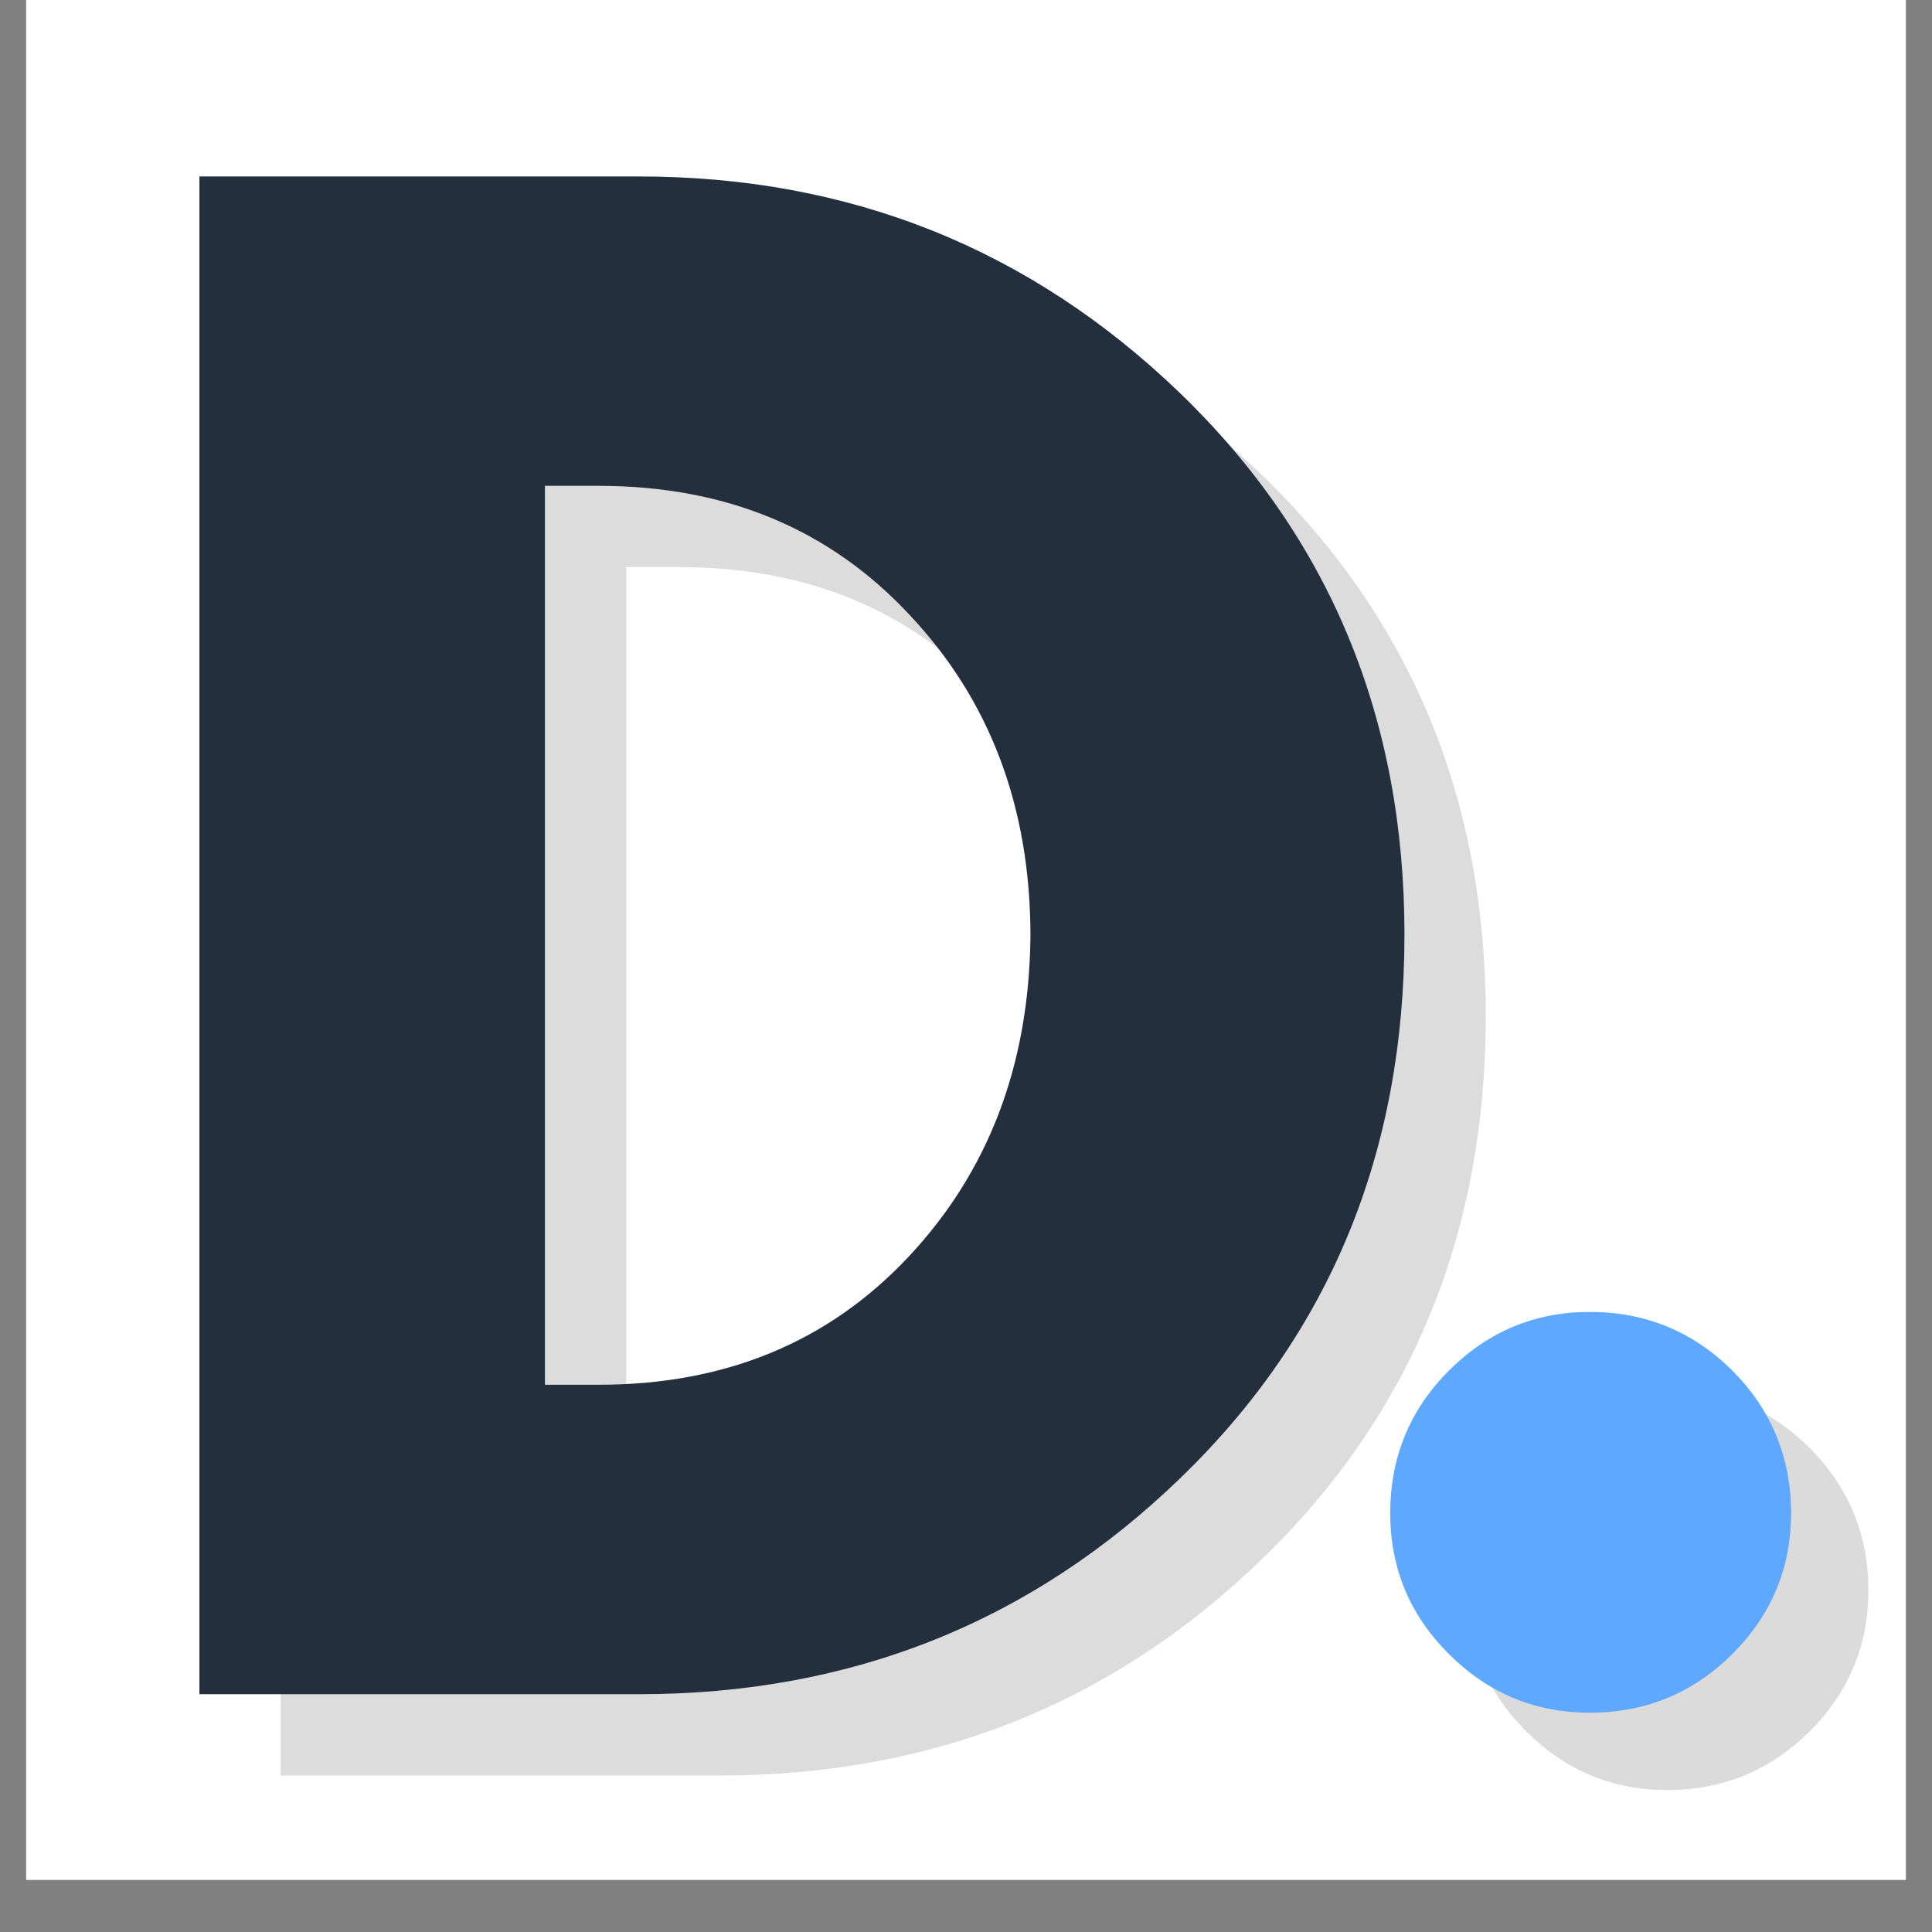
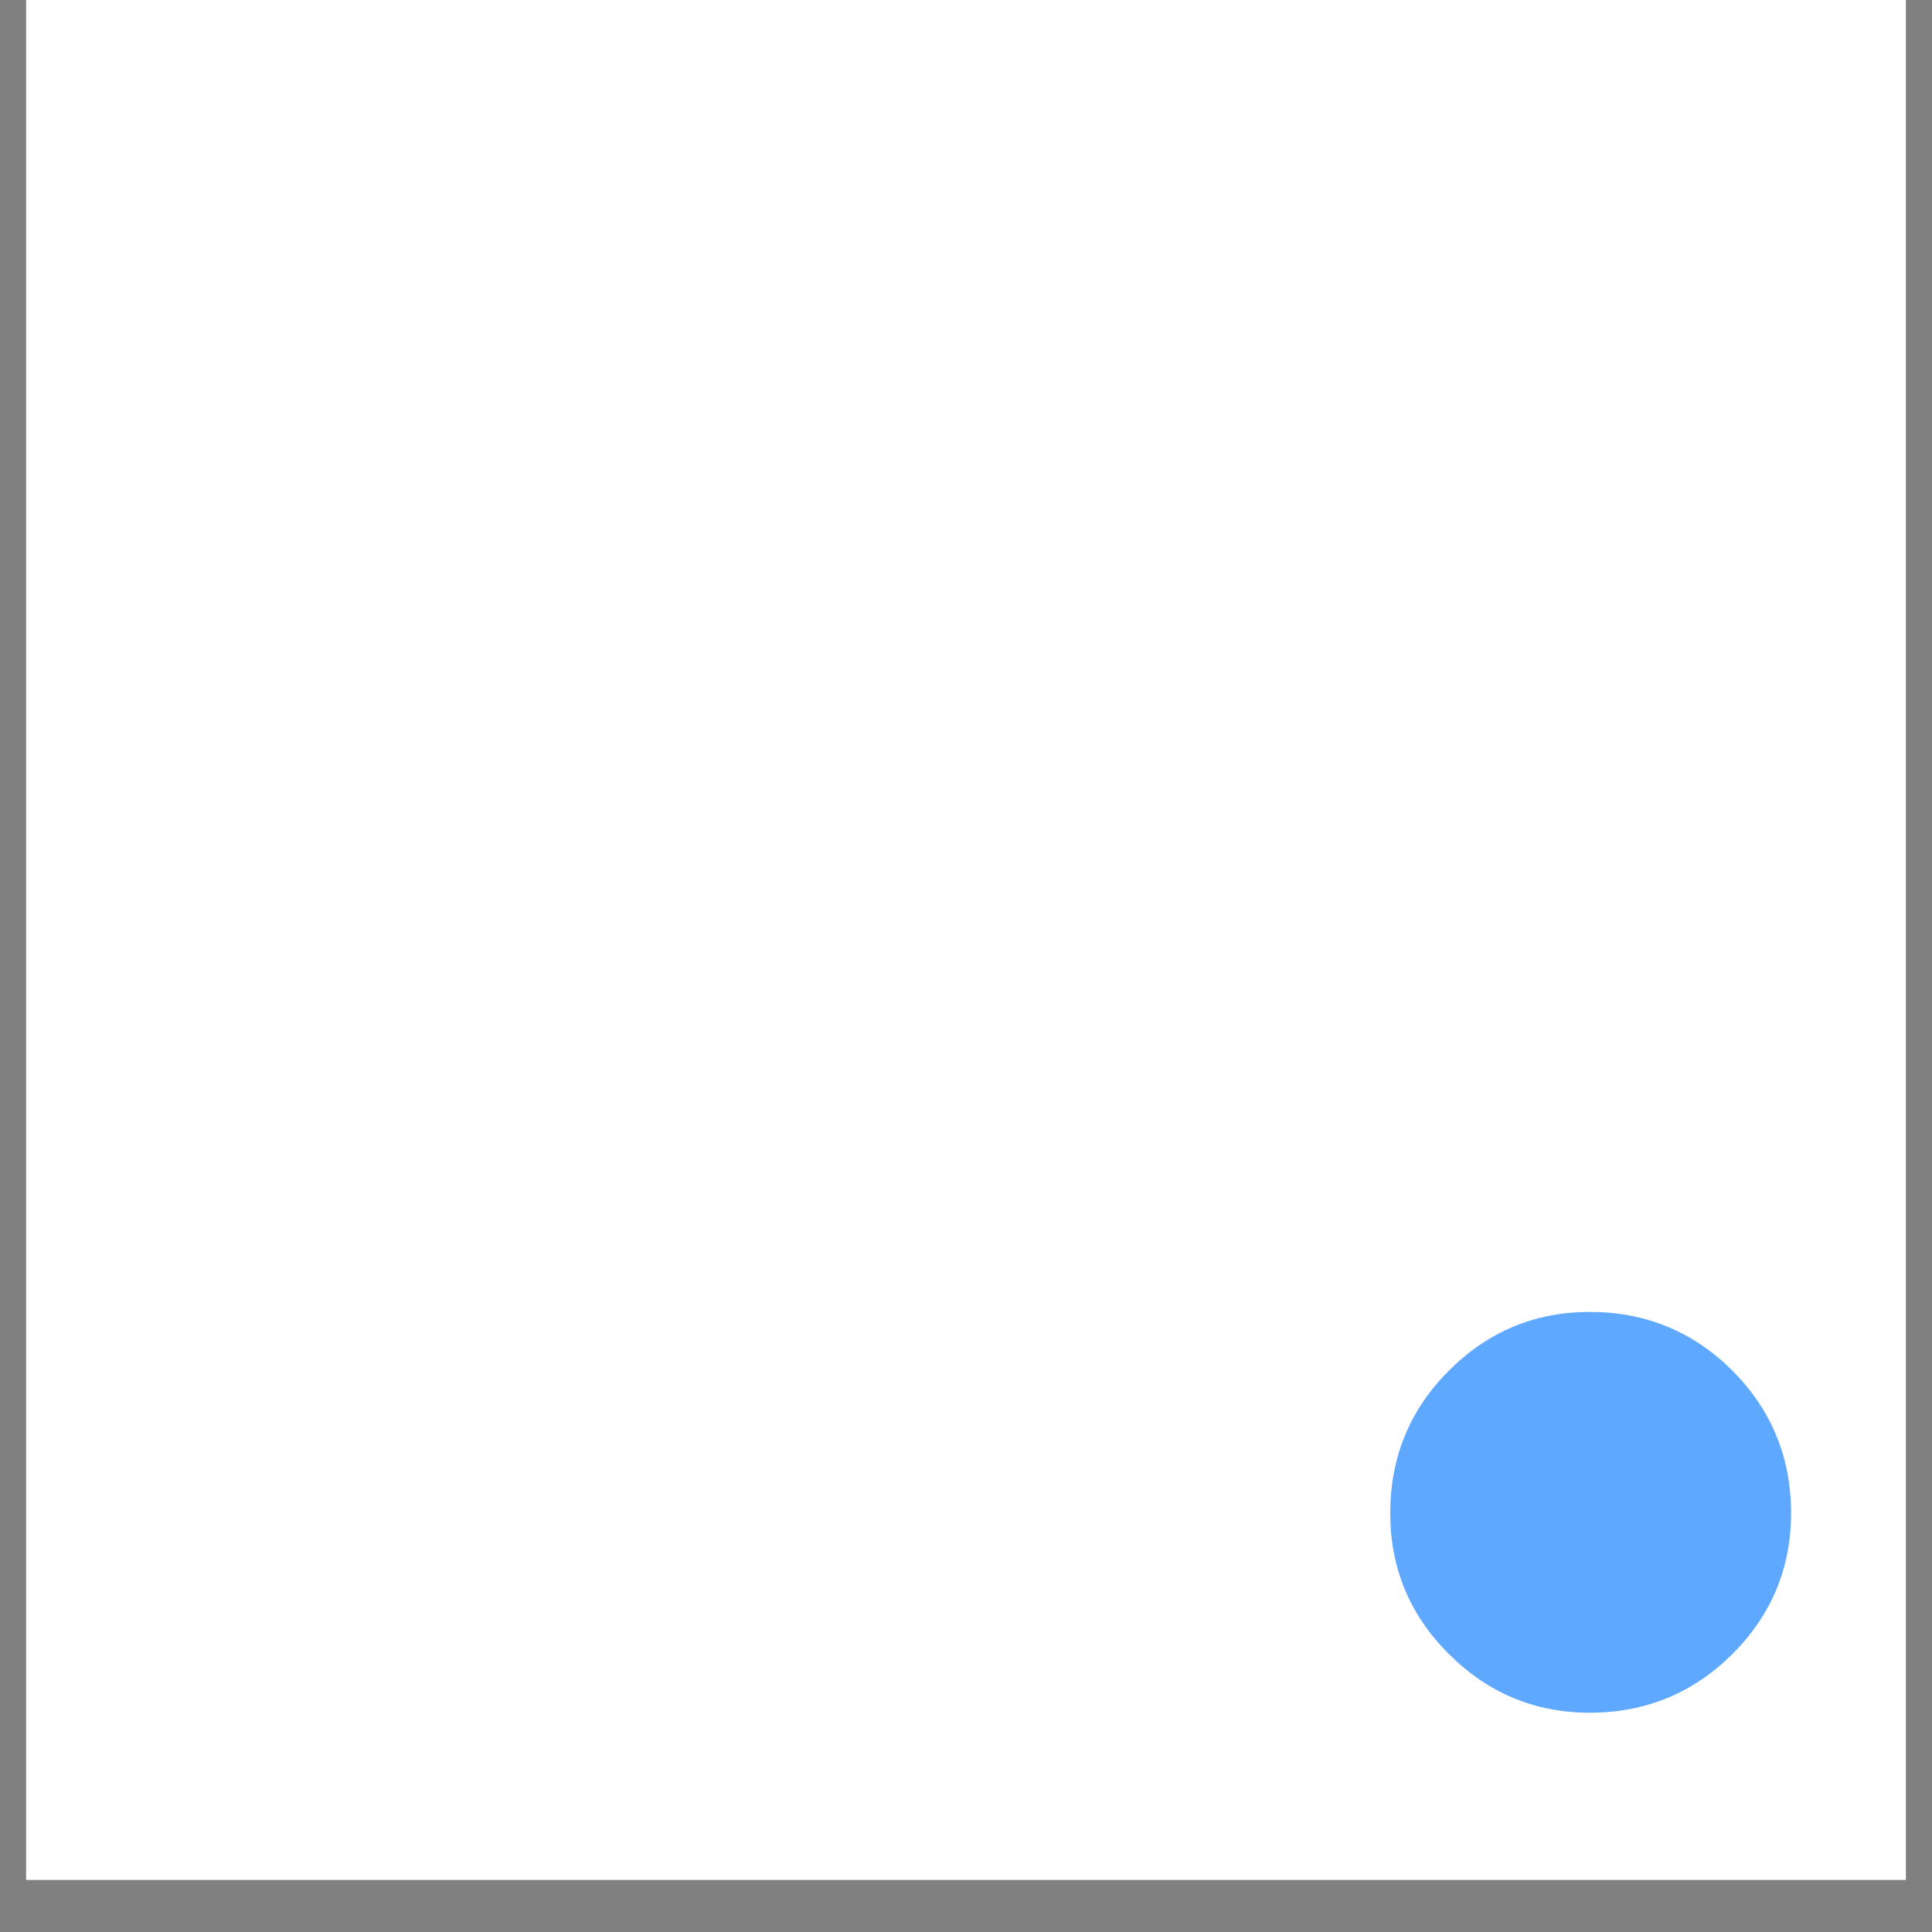
<svg xmlns="http://www.w3.org/2000/svg" width="48" zoomAndPan="magnify" viewBox="0 0 36 36" height="48" preserveAspectRatio="xMidYMid meet" version="1.0">
  <rect x="0" y="0" width="36" height="36" fill="#808080" stroke="none" />
  <defs>
    <filter x="0%" y="0%" width="100%" height="100%" id="1f39b12e44">
      <feColorMatrix values="0 0 0 0 1 0 0 0 0 1 0 0 0 0 1 0 0 0 1 0" color-interpolation-filters="sRGB" />
    </filter>
    <g />
    <clipPath id="c3fd3387d3">
      <path d="M 0.488 0 L 35.512 0 L 35.512 35.027 L 0.488 35.027 Z M 0.488 0 " clip-rule="nonzero" />
    </clipPath>
    <clipPath id="c0d1cf3849">
-       <path d="M 1 0 L 29 0 L 29 35.027 L 1 35.027 Z M 1 0 " clip-rule="nonzero" />
-     </clipPath>
+       </clipPath>
    <mask id="b4892f29d8">
      <g filter="url(#1f39b12e44)">
        <rect x="-3.6" width="43.2" fill="#000000" y="-3.6" height="43.2" fill-opacity="0.96" />
      </g>
    </mask>
    <clipPath id="cafb7b6d3f">
      <rect x="0" width="28" y="0" height="36" />
    </clipPath>
  </defs>
  <g clip-path="url(#c3fd3387d3)">
    <path fill="#ffffff" d="M 0.488 0 L 35.512 0 L 35.512 35.027 L 0.488 35.027 Z M 0.488 0 " fill-opacity="1" fill-rule="nonzero" />
    <path fill="#ffffff" d="M 0.488 0 L 35.512 0 L 35.512 35.027 L 0.488 35.027 Z M 0.488 0 " fill-opacity="1" fill-rule="nonzero" />
  </g>
  <g clip-path="url(#c0d1cf3849)">
    <g mask="url(#b4892f29d8)">
      <g transform="matrix(1, 0, 0, 1, 1, 0)">
        <g clip-path="url(#cafb7b6d3f)">
          <g fill="#a6a6a6" fill-opacity="0.4">
            <g transform="translate(2.169, 33.084)">
              <g>
-                 <path d="M 2.062 -28.281 L 10.25 -28.281 C 14.176 -28.281 17.535 -26.938 20.328 -24.25 C 23.117 -21.562 24.516 -18.195 24.516 -14.156 C 24.516 -10.094 23.125 -6.719 20.344 -4.031 C 17.57 -1.344 14.207 0 10.25 0 L 2.062 0 Z M 8.5 -5.766 L 9.5 -5.766 C 11.852 -5.766 13.773 -6.555 15.266 -8.141 C 16.766 -9.734 17.523 -11.727 17.547 -14.125 C 17.547 -16.52 16.797 -18.516 15.297 -20.109 C 13.805 -21.711 11.875 -22.516 9.5 -22.516 L 8.5 -22.516 Z M 8.5 -5.766 " />
-               </g>
+                 </g>
            </g>
          </g>
          <g fill="#1a2634" fill-opacity="1">
            <g transform="translate(0.654, 31.569)">
              <g>
-                 <path d="M 2.062 -28.281 L 10.25 -28.281 C 14.176 -28.281 17.535 -26.938 20.328 -24.25 C 23.117 -21.562 24.516 -18.195 24.516 -14.156 C 24.516 -10.094 23.125 -6.719 20.344 -4.031 C 17.57 -1.344 14.207 0 10.25 0 L 2.062 0 Z M 8.5 -5.766 L 9.5 -5.766 C 11.852 -5.766 13.773 -6.555 15.266 -8.141 C 16.766 -9.734 17.523 -11.727 17.547 -14.125 C 17.547 -16.52 16.797 -18.516 15.297 -20.109 C 13.805 -21.711 11.875 -22.516 9.5 -22.516 L 8.5 -22.516 Z M 8.5 -5.766 " />
+                 <path d="M 2.062 -28.281 L 10.25 -28.281 C 14.176 -28.281 17.535 -26.938 20.328 -24.25 C 23.117 -21.562 24.516 -18.195 24.516 -14.156 C 24.516 -10.094 23.125 -6.719 20.344 -4.031 C 17.57 -1.344 14.207 0 10.25 0 L 2.062 0 Z L 9.5 -5.766 C 11.852 -5.766 13.773 -6.555 15.266 -8.141 C 16.766 -9.734 17.523 -11.727 17.547 -14.125 C 17.547 -16.52 16.797 -18.516 15.297 -20.109 C 13.805 -21.711 11.875 -22.516 9.5 -22.516 L 8.5 -22.516 Z M 8.5 -5.766 " />
              </g>
            </g>
          </g>
        </g>
      </g>
    </g>
  </g>
  <g fill="#a6a6a6" fill-opacity="0.4">
    <g transform="translate(25.393, 32.871)">
      <g>
-         <path d="M 5.672 -6.984 C 6.711 -6.984 7.598 -6.617 8.328 -5.891 C 9.055 -5.16 9.422 -4.273 9.422 -3.234 C 9.422 -2.211 9.055 -1.336 8.328 -0.609 C 7.598 0.117 6.711 0.484 5.672 0.484 C 4.648 0.484 3.773 0.117 3.047 -0.609 C 2.316 -1.336 1.953 -2.211 1.953 -3.234 C 1.953 -4.273 2.316 -5.16 3.047 -5.891 C 3.773 -6.617 4.648 -6.984 5.672 -6.984 Z M 5.672 -6.984 " />
-       </g>
+         </g>
    </g>
  </g>
  <g fill="#5ea8ff" fill-opacity="1">
    <g transform="translate(23.952, 31.43)">
      <g>
        <path d="M 5.672 -6.984 C 6.711 -6.984 7.598 -6.617 8.328 -5.891 C 9.055 -5.16 9.422 -4.273 9.422 -3.234 C 9.422 -2.211 9.055 -1.336 8.328 -0.609 C 7.598 0.117 6.711 0.484 5.672 0.484 C 4.648 0.484 3.773 0.117 3.047 -0.609 C 2.316 -1.336 1.953 -2.211 1.953 -3.234 C 1.953 -4.273 2.316 -5.16 3.047 -5.891 C 3.773 -6.617 4.648 -6.984 5.672 -6.984 Z M 5.672 -6.984 " />
      </g>
    </g>
  </g>
</svg>